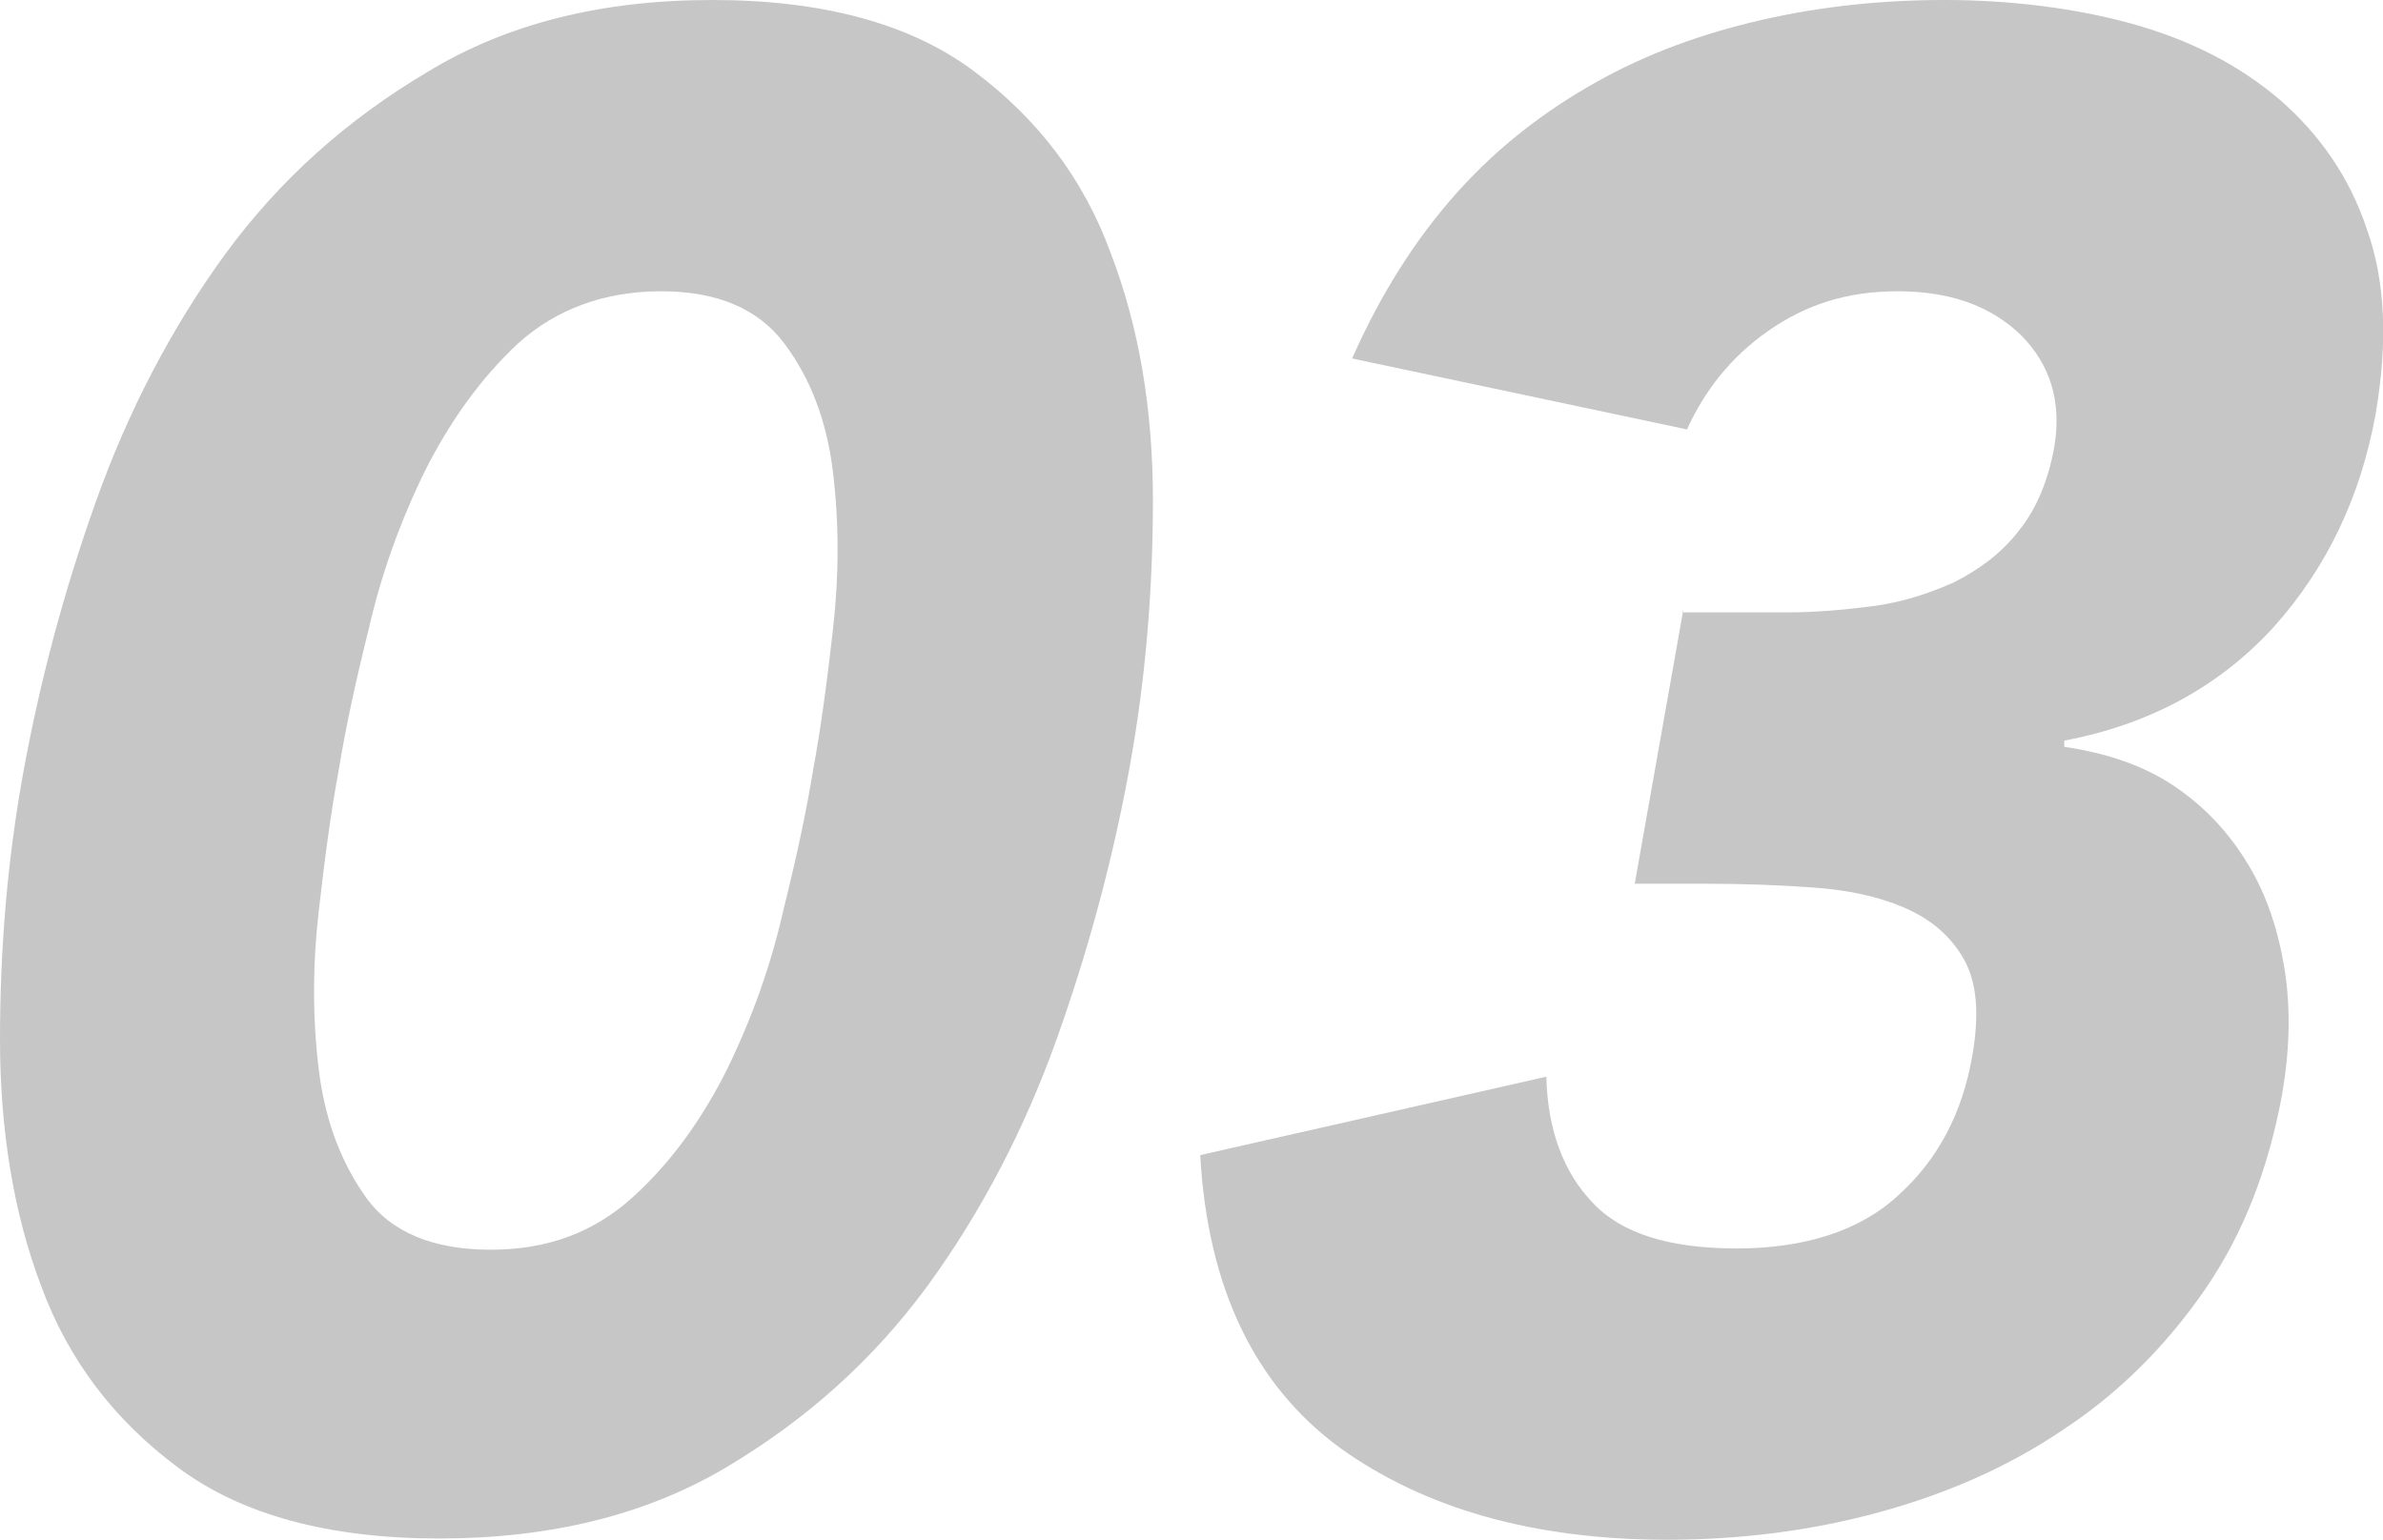
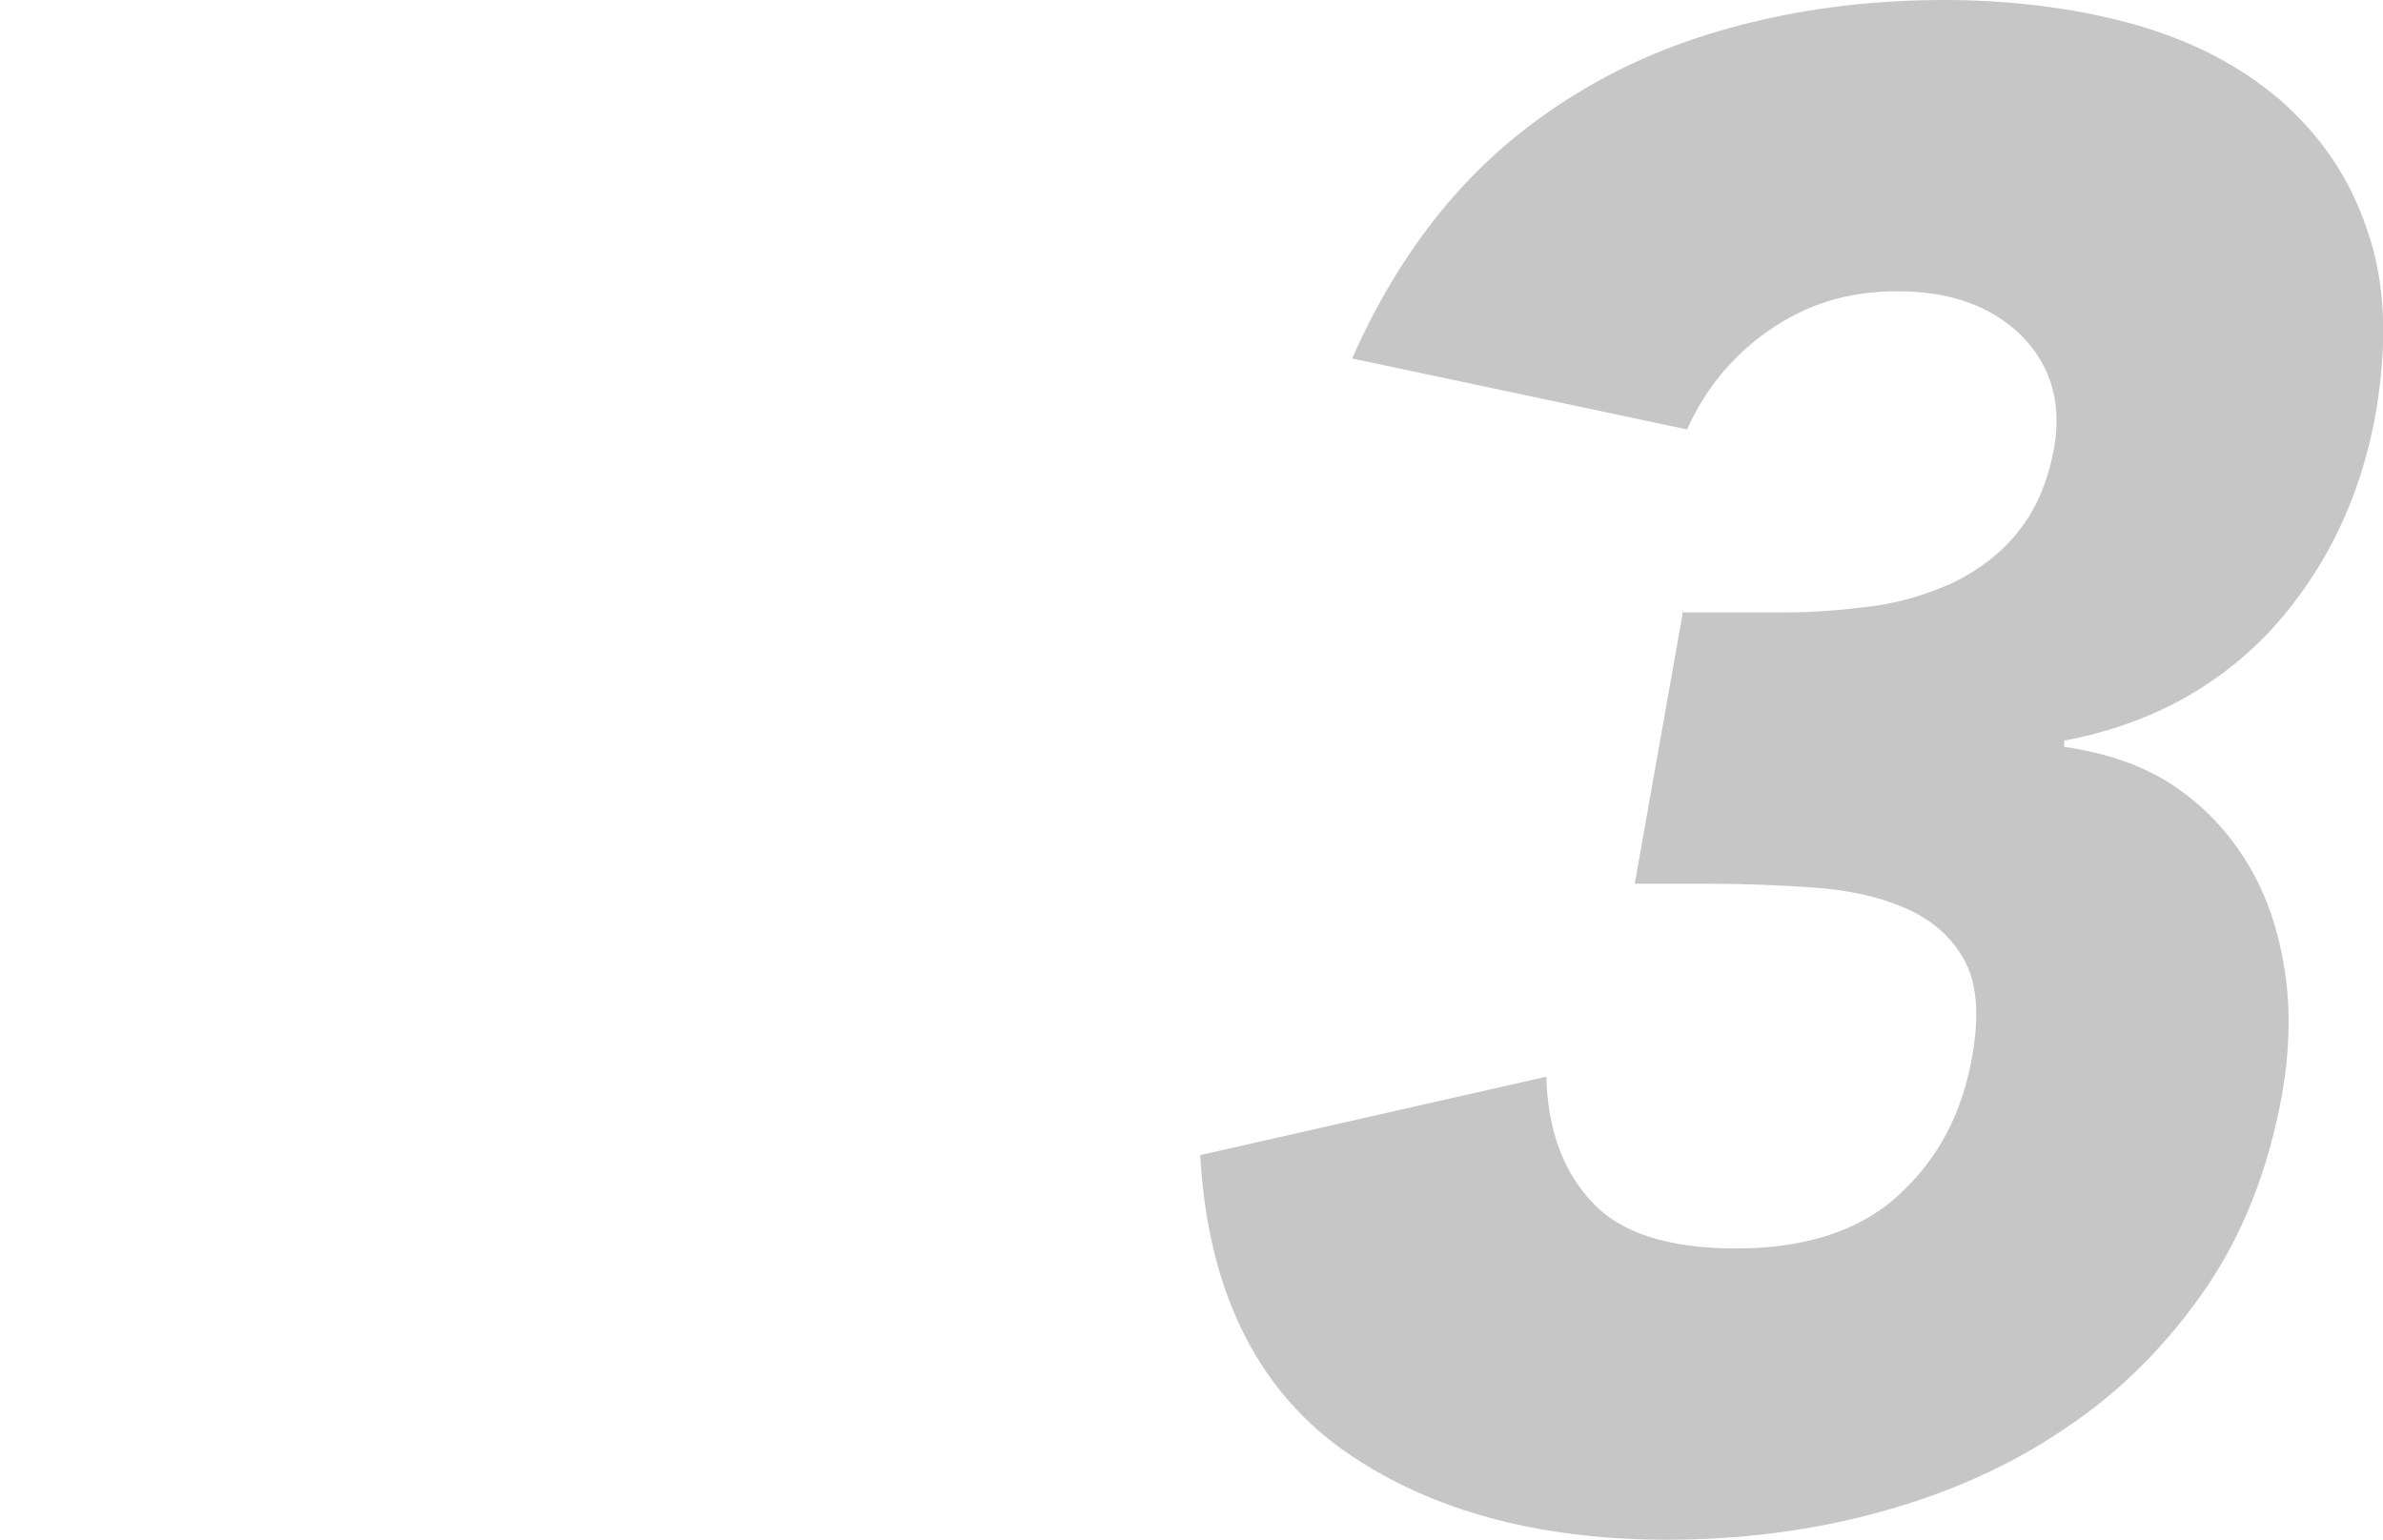
<svg xmlns="http://www.w3.org/2000/svg" id="uuid-132eef89-9ac1-46cc-aa48-37d87f27fe93" data-name="レイヤー 1" viewBox="0 0 191.4 123.7" width="191.4" height="123.7">
  <defs>
    <style>
      .uuid-1e98e85b-afeb-47af-8c3a-c2bc562ed98a {
        fill: #c6c6c6;
      }

      .uuid-71dec9d5-1b6b-4085-a3cc-2cf43587452e {
        isolation: isolate;
      }
    </style>
  </defs>
  <g class="uuid-71dec9d5-1b6b-4085-a3cc-2cf43587452e">
-     <path class="uuid-1e98e85b-afeb-47af-8c3a-c2bc562ed98a" d="m1.9,61.9c1.3-7.1,3.2-14.3,5.8-21.6,2.6-7.3,6.1-14,10.4-19.9,4.4-6,9.8-10.8,16.2-14.6C40.7,1.9,48.3,0,57.2,0s15.9,1.9,21,5.7c5.1,3.8,8.8,8.6,11,14.6,2.3,6,3.4,12.6,3.4,19.9,0,7.3-.6,14.5-1.9,21.6-1.3,7.1-3.2,14.3-5.8,21.6-2.6,7.3-6.1,14-10.4,19.9-4.4,6-9.8,10.8-16.2,14.6-6.4,3.8-14.1,5.7-23,5.7s-15.9-1.9-21-5.7c-5.1-3.8-8.8-8.6-11-14.6C1.1,97.5,0,90.8,0,83.5c0-7.3.6-14.5,1.9-21.6Zm25.3,0c-.6,3.2-1.1,6.9-1.6,11.3-.5,4.4-.5,8.6,0,12.7.5,4.1,1.8,7.5,3.8,10.3,2,2.8,5.4,4.2,10,4.2s8.3-1.4,11.4-4.2c3.1-2.8,5.6-6.3,7.6-10.3,2-4.1,3.5-8.3,4.5-12.7,1.1-4.4,1.9-8.2,2.4-11.3.6-3.2,1.1-6.9,1.6-11.3.5-4.4.5-8.6,0-12.7-.5-4.1-1.8-7.5-3.9-10.3-2.1-2.8-5.4-4.2-9.9-4.2s-8.4,1.4-11.5,4.2c-3,2.8-5.5,6.3-7.5,10.3-2,4.1-3.5,8.3-4.5,12.7-1.1,4.4-1.9,8.2-2.4,11.3Z" />
    <path class="uuid-1e98e85b-afeb-47af-8c3a-c2bc562ed98a" d="m135.1,49.2h8.3c2.4,0,4.7-.2,7-.5,2.3-.3,4.5-1,6.5-1.9,2-1,3.8-2.3,5.2-4.1,1.4-1.7,2.4-4,2.9-6.8.6-3.6-.3-6.6-2.7-9-2.5-2.4-5.8-3.5-9.9-3.5s-7.4,1.1-10.4,3.2c-3,2.1-5.1,4.8-6.5,7.9l-26.9-5.7c2.3-5.2,5.1-9.6,8.4-13.3,3.3-3.7,7.1-6.6,11.2-8.9,4.1-2.3,8.5-3.9,13.3-5,4.8-1.1,9.7-1.6,14.7-1.6s10.3.6,15,1.9c4.7,1.3,8.6,3.3,11.9,6.1,3.2,2.8,5.6,6.2,7,10.4,1.5,4.2,1.7,9.1.7,14.9-1.2,6.6-3.9,12.3-8.2,17.1-4.3,4.7-9.9,7.8-16.8,9.1v.5c3.4.5,6.4,1.5,8.9,3.2,2.5,1.7,4.4,3.8,5.9,6.3,1.5,2.5,2.4,5.3,2.9,8.4.5,3.2.4,6.5-.2,10-1.1,6-3.1,11.2-6.2,15.7-3.1,4.5-6.9,8.3-11.3,11.2-4.4,3-9.4,5.2-14.9,6.7-5.5,1.5-11.2,2.2-17,2.2-10.7,0-19.5-2.5-26.3-7.4-6.8-5-10.6-12.8-11.2-23.5l27.8-6.3c.1,4.3,1.4,7.7,3.7,10.1,2.3,2.5,6.2,3.7,11.6,3.7s9.9-1.4,13-4.3c3.2-2.9,5.1-6.6,5.9-11.1.6-3.4.4-6-.7-7.9-1.1-1.9-2.7-3.2-4.8-4.1-2.1-.9-4.5-1.4-7.3-1.6-2.8-.2-5.6-.3-8.4-.3h-5.9l3.9-22Z" />
  </g>
</svg>